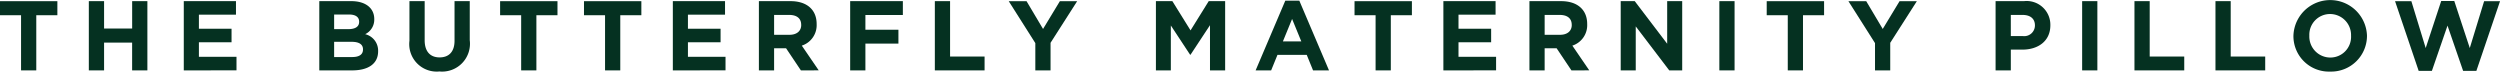
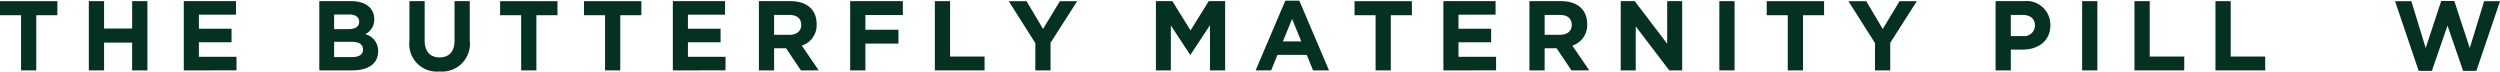
<svg xmlns="http://www.w3.org/2000/svg" width="252.744" height="7.236" viewBox="0 0 252.744 7.236">
  <g id="Group_33" data-name="Group 33" transform="translate(-15.378 -315.053)">
    <path id="Path_317" data-name="Path 317" d="M19.046,316.592v5.577H17.507v-5.577H15.378v-1.419h5.8v1.419Z" fill="#053121" />
    <path id="Path_318" data-name="Path 318" d="M28.736,322.169V319.36H25.9v2.809H24.358v-7H25.9v2.768h2.839v-2.768h1.539v7Z" fill="#053121" />
    <path id="Path_319" data-name="Path 319" d="M33.958,322.169v-7h5.277v1.369H35.487v1.419h3.3v1.369h-3.3v1.47h3.8v1.369Z" fill="#053121" />
    <path id="Path_320" data-name="Path 320" d="M50.986,322.169H47.658v-7h3.249c1.429,0,2.308.709,2.308,1.808V317a1.63,1.63,0,0,1-.919,1.509,1.709,1.709,0,0,1,1.309,1.718v.021C53.6,321.529,52.566,322.169,50.986,322.169Zm.7-4.928c0-.46-.36-.72-1.009-.72H49.158V318h1.419c.679,0,1.109-.22,1.109-.739Zm.39,2.8c0-.47-.35-.76-1.139-.76H49.158v1.539h1.828c.68,0,1.09-.24,1.09-.759Z" fill="#053121" />
    <path id="Path_321" data-name="Path 321" d="M59.8,322.278a2.776,2.776,0,0,1-3.028-3.108v-4h1.539v3.958c0,1.139.57,1.728,1.509,1.728s1.51-.569,1.51-1.678v-4.008h1.539v3.947A2.816,2.816,0,0,1,59.8,322.278Z" fill="#053121" />
    <path id="Path_322" data-name="Path 322" d="M69.606,316.592v5.577H68.067v-5.577H65.938v-1.419h5.8v1.419Z" fill="#053121" />
    <path id="Path_323" data-name="Path 323" d="M78.086,316.592v5.577H76.547v-5.577H74.418v-1.419h5.8v1.419Z" fill="#053121" />
    <path id="Path_324" data-name="Path 324" d="M83.4,322.169v-7h5.277v1.369H84.927v1.419h3.3v1.369h-3.3v1.47h3.8v1.369Z" fill="#053121" />
    <path id="Path_325" data-name="Path 325" d="M96.346,322.169l-1.5-2.239H93.638v2.239H92.1v-7h3.2c1.65,0,2.639.869,2.639,2.308v.02a2.172,2.172,0,0,1-1.5,2.169l1.709,2.5Zm.03-4.607c0-.661-.46-1-1.209-1H93.638v2.008H95.2c.749,0,1.179-.4,1.179-.989Z" fill="#053121" />
    <path id="Path_326" data-name="Path 326" d="M102.868,316.572v1.489h3.338v1.4h-3.338v2.709h-1.54v-7h5.327v1.4Z" fill="#053121" />
    <path id="Path_327" data-name="Path 327" d="M109.888,322.169v-7h1.54v5.6h3.488v1.4Z" fill="#053121" />
    <path id="Path_328" data-name="Path 328" d="M121.586,319.38v2.789h-1.539V319.41l-2.688-4.237h1.8l1.669,2.808,1.7-2.808h1.749Z" fill="#053121" />
    <path id="Path_329" data-name="Path 329" d="M137.705,322.169V317.6l-1.969,2.988h-.04l-1.949-2.959v4.538h-1.509v-7H133.9l1.839,2.958,1.839-2.958h1.659v7Z" fill="#053121" />
    <path id="Path_330" data-name="Path 330" d="M148.125,322.169l-.639-1.569h-2.959l-.639,1.569h-1.57l3-7.046h1.419l3,7.046Zm-2.119-5.2-.929,2.268h1.859Z" fill="#053121" />
    <path id="Path_331" data-name="Path 331" d="M155.986,316.592v5.577h-1.539v-5.577h-2.129v-1.419h5.8v1.419Z" fill="#053121" />
    <path id="Path_332" data-name="Path 332" d="M161.3,322.169v-7h5.277v1.369h-3.748v1.419h3.3v1.369h-3.3v1.47h3.8v1.369Z" fill="#053121" />
    <path id="Path_333" data-name="Path 333" d="M174.246,322.169l-1.5-2.239h-1.209v2.239H170v-7h3.2c1.65,0,2.639.869,2.639,2.308v.02a2.172,2.172,0,0,1-1.5,2.169l1.709,2.5Zm.03-4.607c0-.661-.46-1-1.21-1h-1.528v2.008H173.1c.749,0,1.179-.4,1.179-.989Z" fill="#053121" />
    <path id="Path_334" data-name="Path 334" d="M184.136,322.169l-3.388-4.448v4.448h-1.52v-7h1.419l3.279,4.307v-4.307h1.519v7Z" fill="#053121" />
    <path id="Path_335" data-name="Path 335" d="M189.2,322.169v-7h1.539v7Z" fill="#053121" />
    <path id="Path_336" data-name="Path 336" d="M197.656,316.592v5.577h-1.539v-5.577h-2.129v-1.419h5.8v1.419Z" fill="#053121" />
    <path id="Path_337" data-name="Path 337" d="M206.476,319.38v2.789h-1.539V319.41l-2.688-4.237h1.8l1.669,2.808,1.7-2.808h1.749Z" fill="#053121" />
    <path id="Path_338" data-name="Path 338" d="M219.836,320.07h-1.169v2.1h-1.54v-7h2.859a2.4,2.4,0,0,1,2.679,2.418v.02C222.665,319.23,221.4,320.07,219.836,320.07Zm1.269-2.449c0-.689-.48-1.059-1.249-1.059h-1.189V318.7h1.219a1.082,1.082,0,0,0,1.219-1.058Z" fill="#053121" />
    <path id="Path_339" data-name="Path 339" d="M225.878,322.169v-7h1.539v7Z" fill="#053121" />
    <path id="Path_340" data-name="Path 340" d="M231.167,322.169v-7h1.54v5.6H236.2v1.4Z" fill="#053121" />
    <path id="Path_341" data-name="Path 341" d="M239.357,322.169v-7h1.54v5.6h3.488v1.4Z" fill="#053121" />
-     <path id="Path_342" data-name="Path 342" d="M250.946,322.289a3.585,3.585,0,0,1-3.708-3.6v-.019a3.72,3.72,0,0,1,7.436-.021v.021A3.619,3.619,0,0,1,250.946,322.289Zm2.118-3.618a2.125,2.125,0,0,0-2.118-2.2,2.092,2.092,0,0,0-2.1,2.178v.021a2.125,2.125,0,0,0,2.119,2.2,2.092,2.092,0,0,0,2.1-2.179Z" fill="#053121" />
    <path id="Path_343" data-name="Path 343" d="M265.733,322.219h-1.339l-1.579-4.577-1.579,4.577H259.9l-2.388-7.046h1.649l1.449,4.737,1.569-4.758h1.32l1.568,4.758,1.45-4.737h1.609Z" fill="#053121" />
  </g>
</svg>